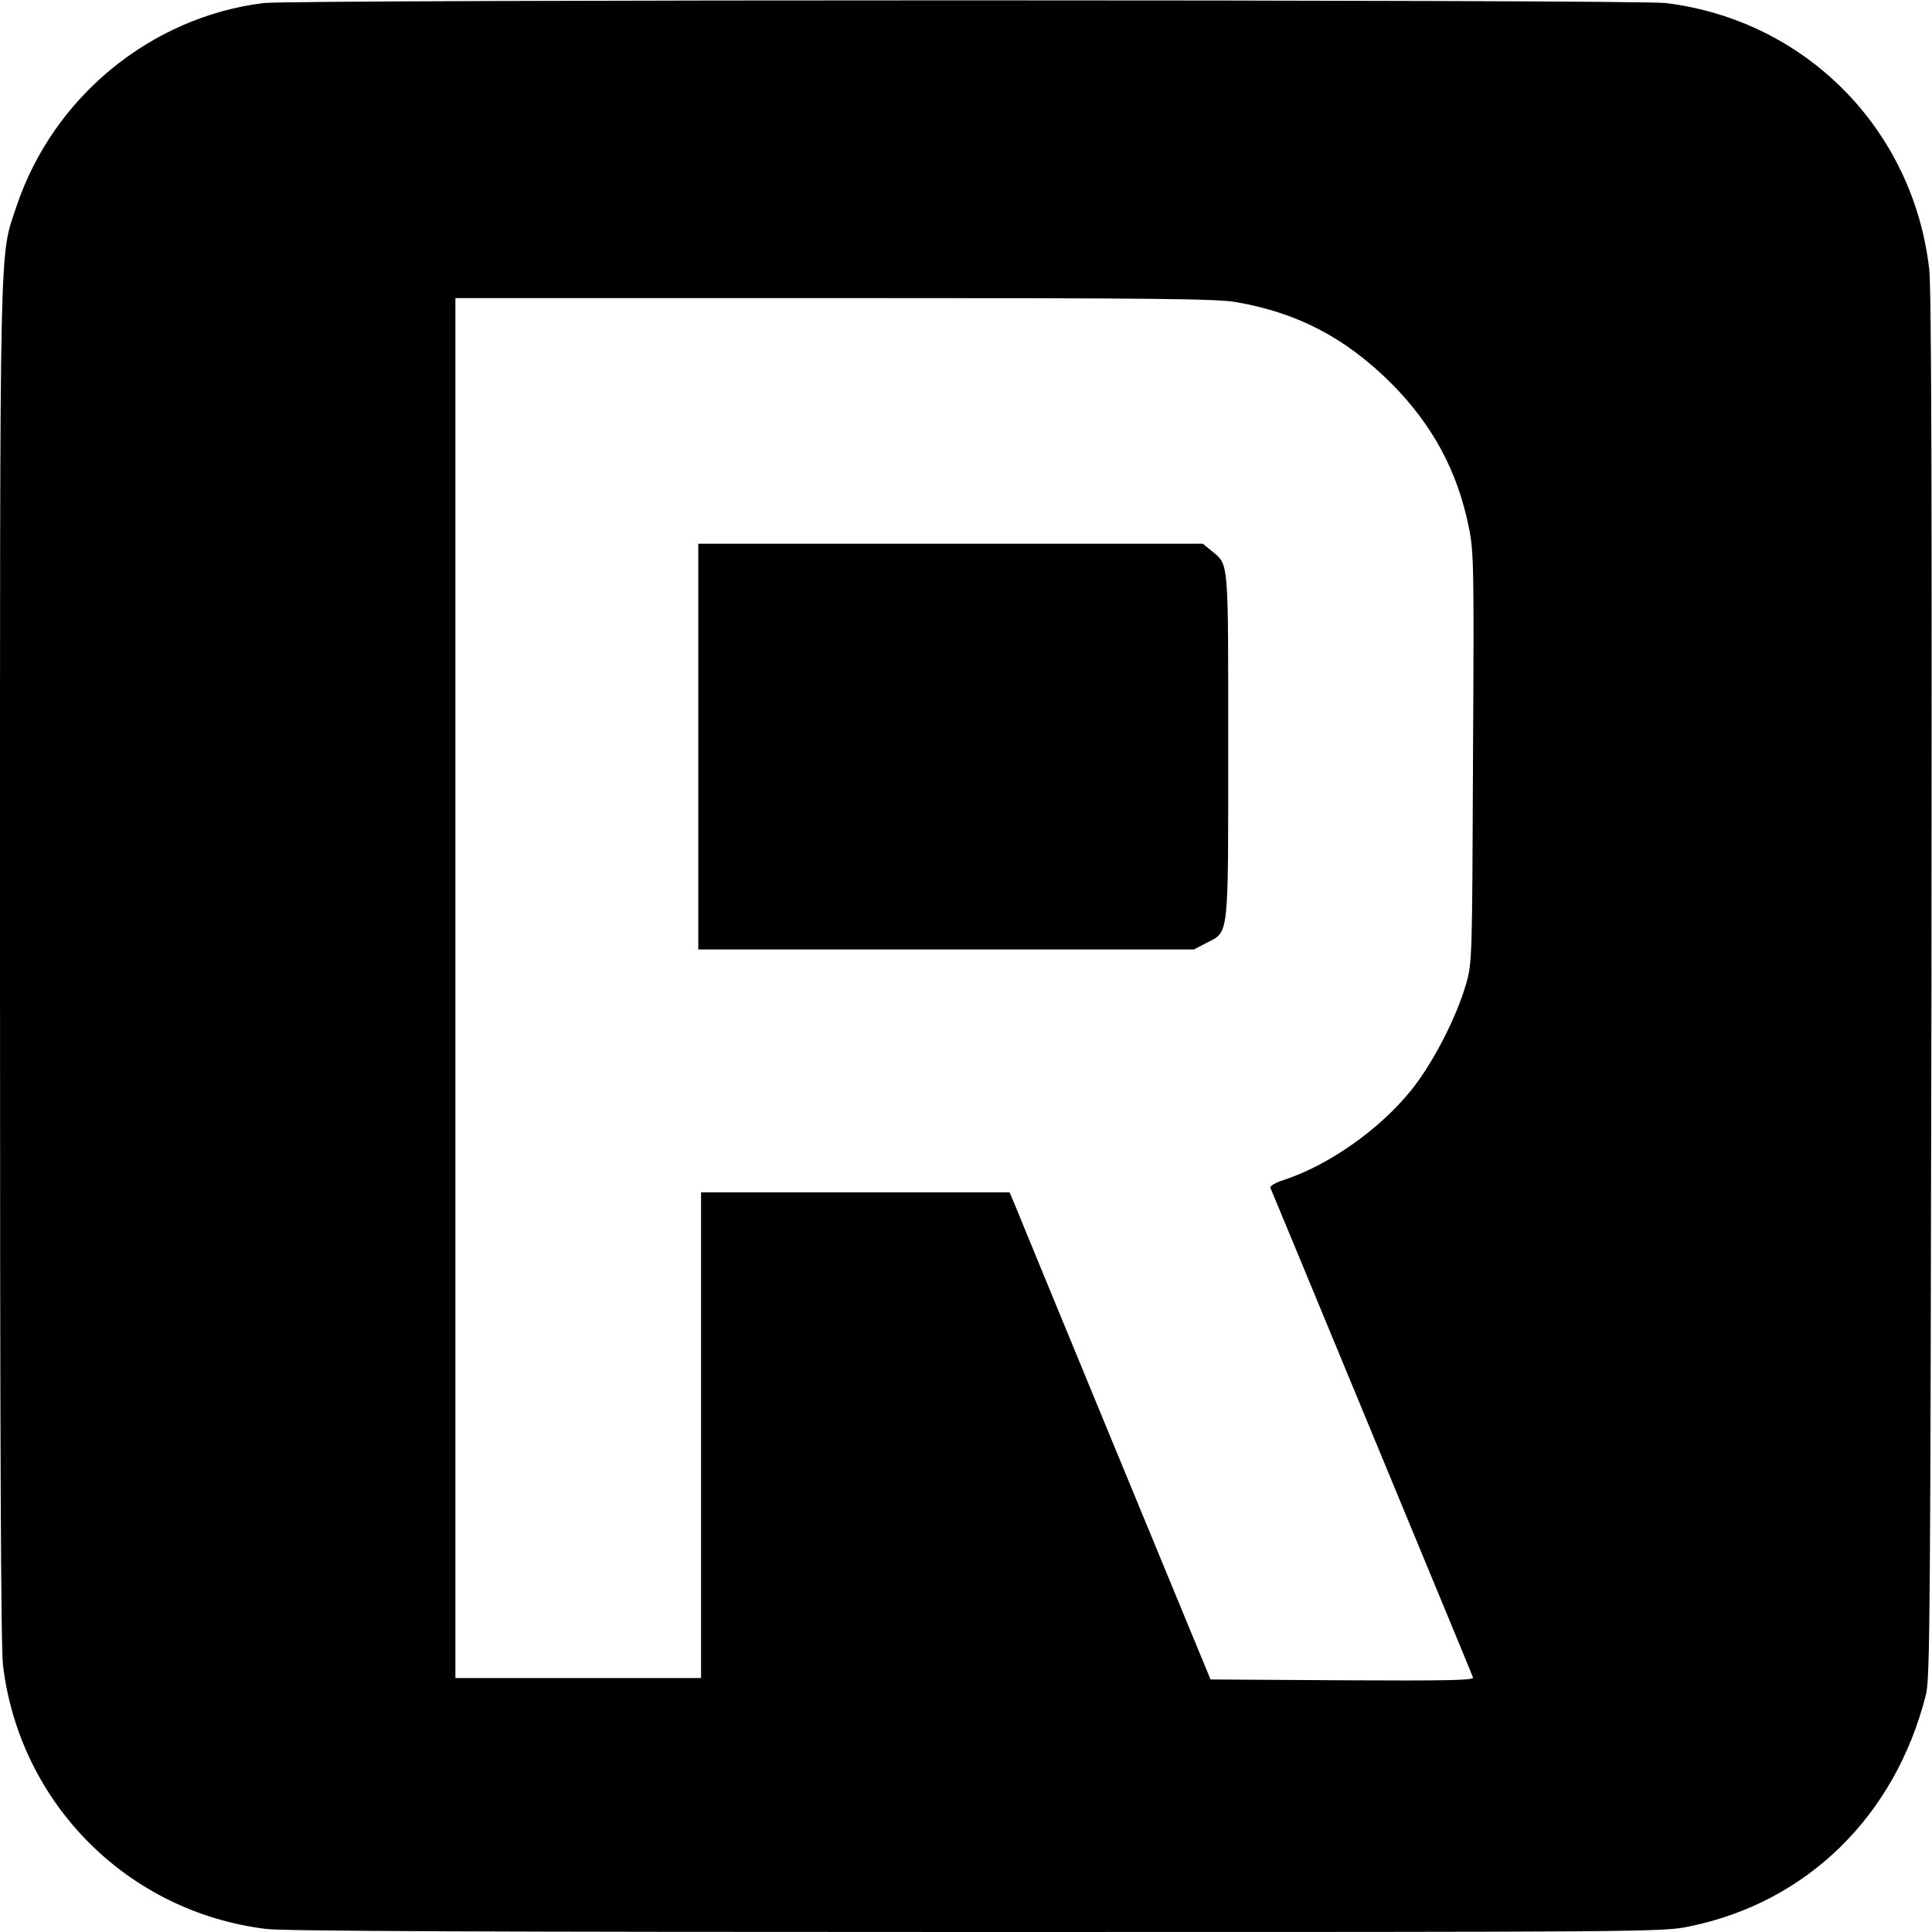
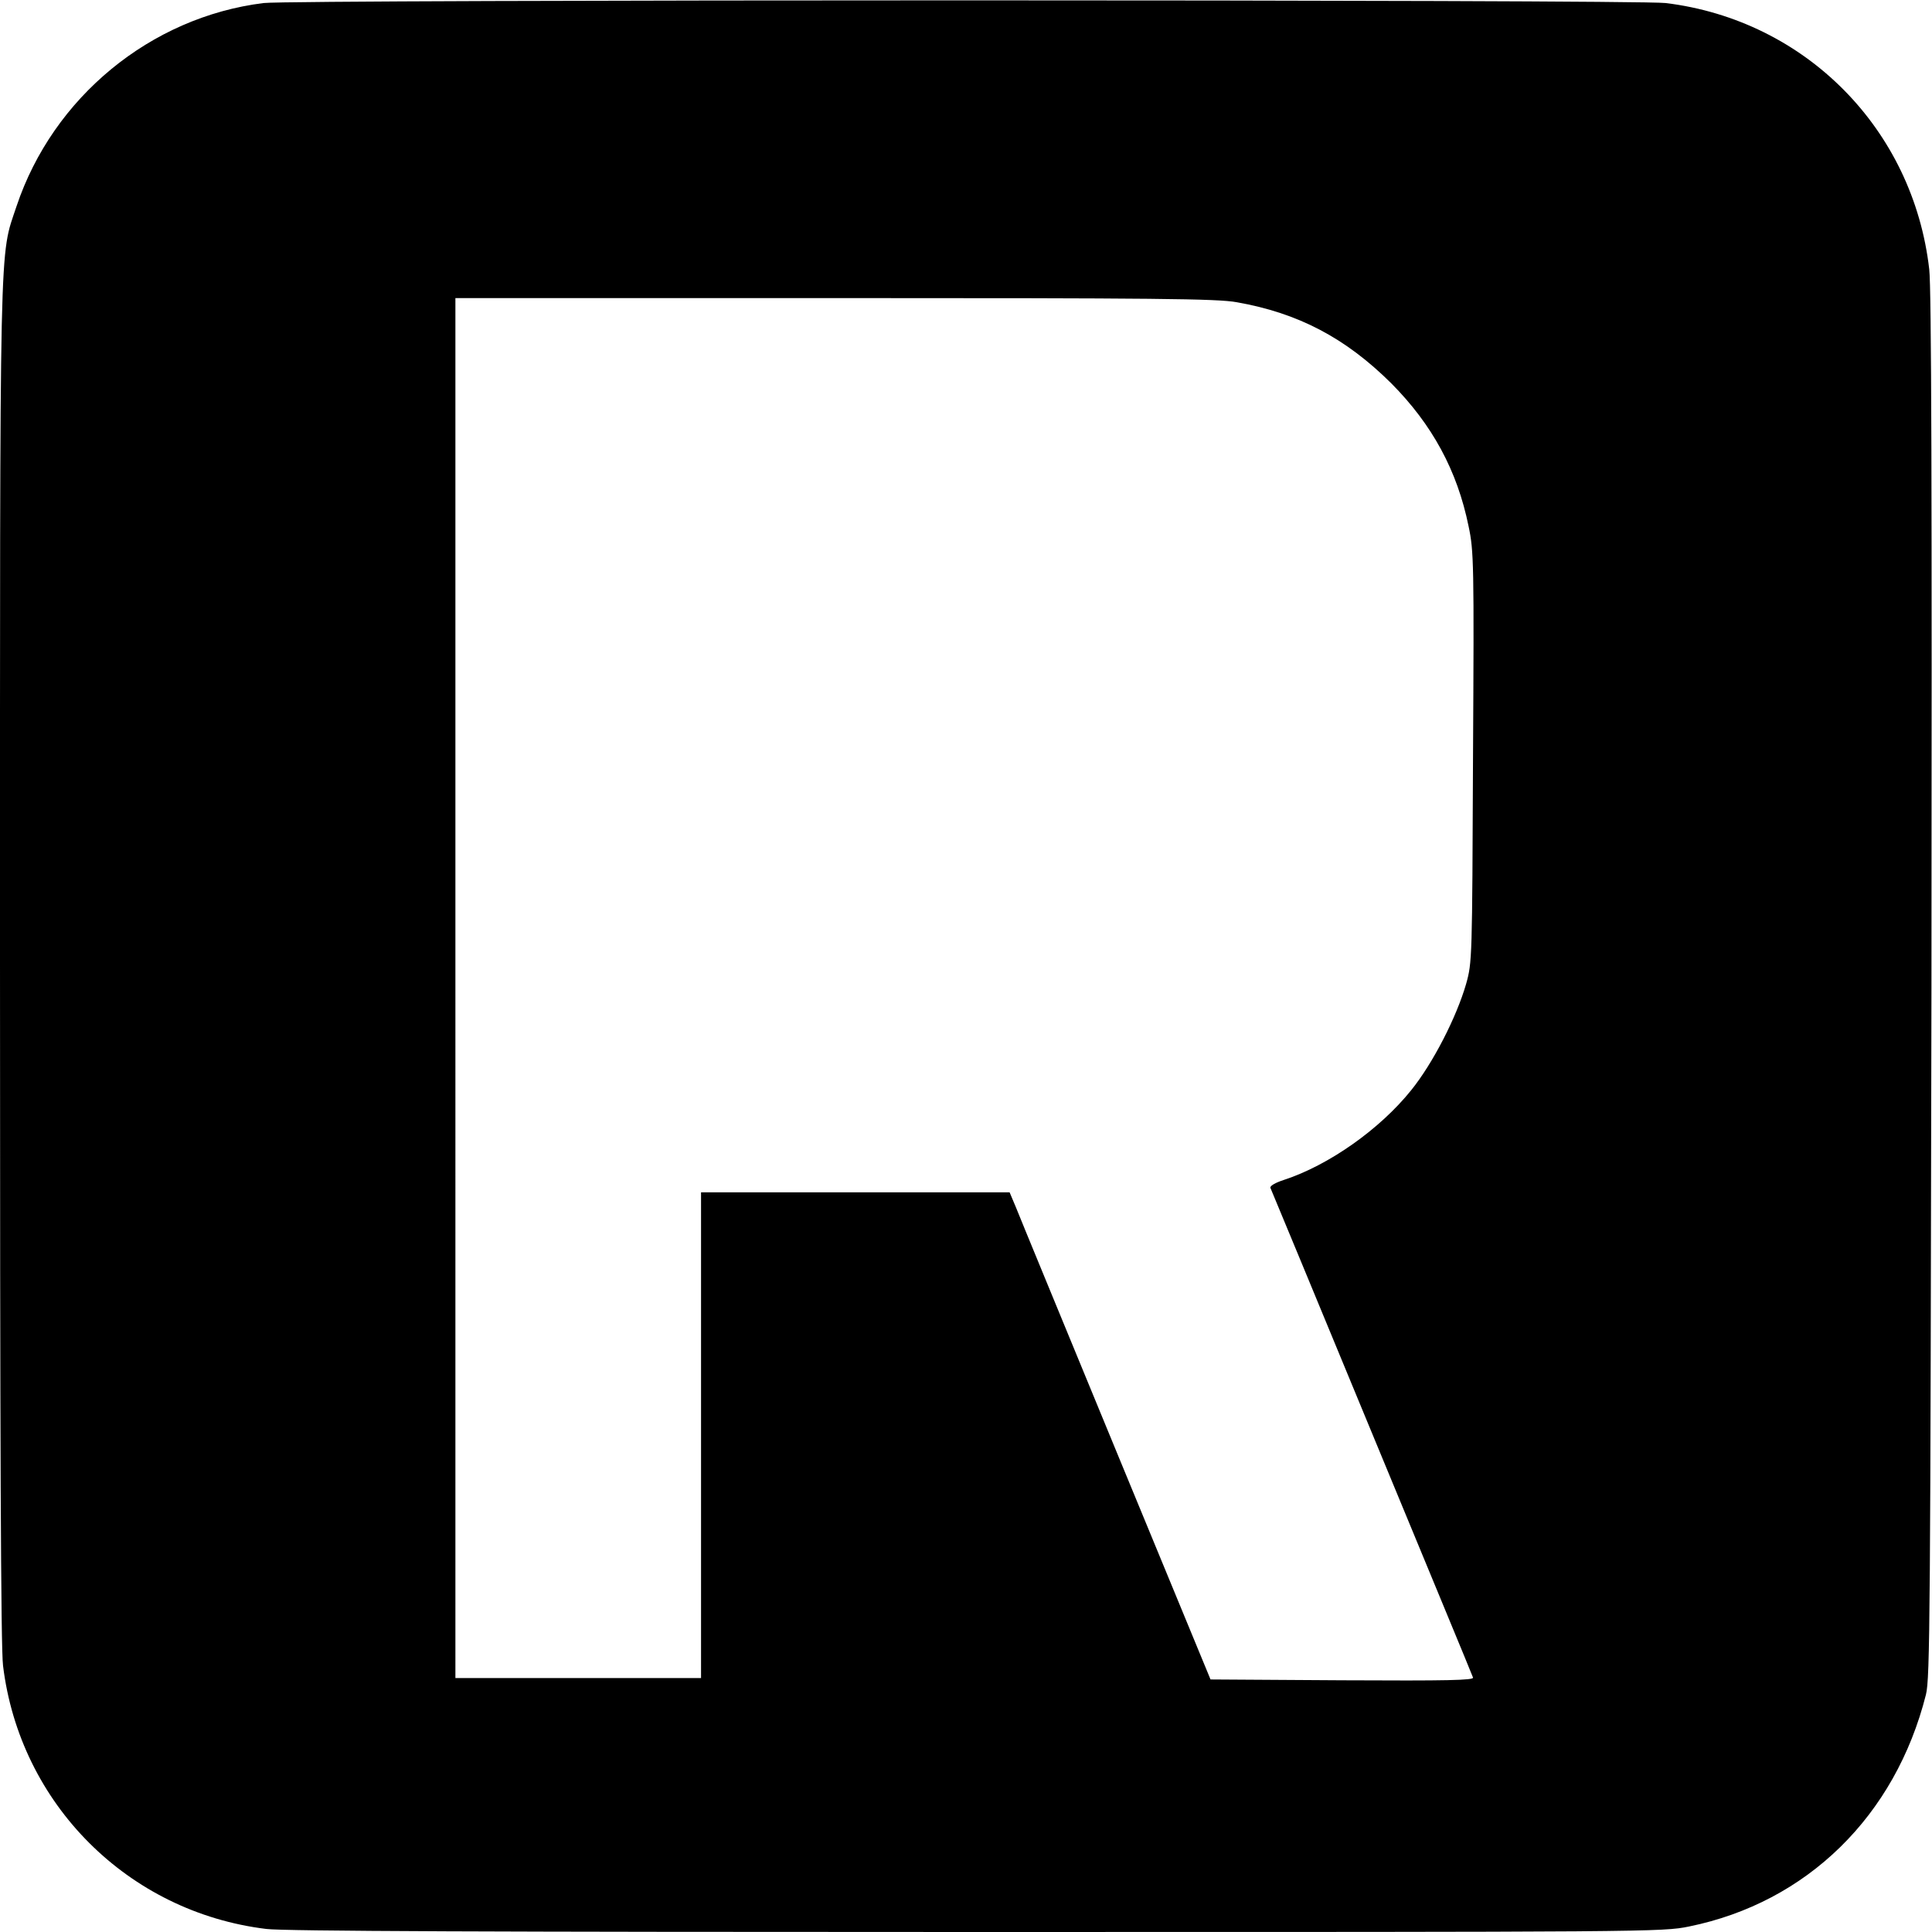
<svg xmlns="http://www.w3.org/2000/svg" version="1.0" width="933.333" height="933.333" viewBox="0 0 700 700">
  <path d="M95.5 1.1C54.5 6.2 19.2 35.3 6 74.7c-6.3 19-6 4.7-6 274.3 0 172.9.3 248.2 1.1 254.5 6.1 50.1 45.3 89.3 95.4 95.4 6.3.8 82.5 1.1 257.3 1.1 244.6 0 248.5 0 258.2-2 42.7-8.7 74.7-40 85.8-84 1.5-5.9 1.6-28.5 2-256.5.2-179.8 0-252.8-.8-259.9-5.8-50.8-44.8-90.3-95.5-96.5-11-1.3-497.2-1.3-508 0zm352.6 108.4c22.2 3.9 39.4 12.9 56 29.4 14.8 14.9 23.9 31.6 28 51.8 1.9 8.9 2 13.5 1.6 83.6-.3 73.4-.3 74.3-2.5 82.2-3.5 12.1-12 28.7-19.9 38.5-11.4 14.2-29.9 27.2-46.1 32.5-3.1 1-5.2 2.2-4.9 2.9.3.6 16.8 40.5 36.7 88.6 19.9 48.1 36.5 88.1 36.7 88.8.4 1-9.2 1.2-47.3 1l-47.8-.3-34.1-82.6c-18.7-45.4-35.1-85.1-36.3-88.2l-2.4-5.7H254v176h-89V108h137.4c116.3 0 138.6.2 145.7 1.5z" />
-   <path d="M253 270.5V344h179.6l4.4-2.3c8.4-4.3 8-.8 8-71.5 0-68.3.3-65.3-6-70.6l-3.2-2.6H253v73.5z" />
</svg>